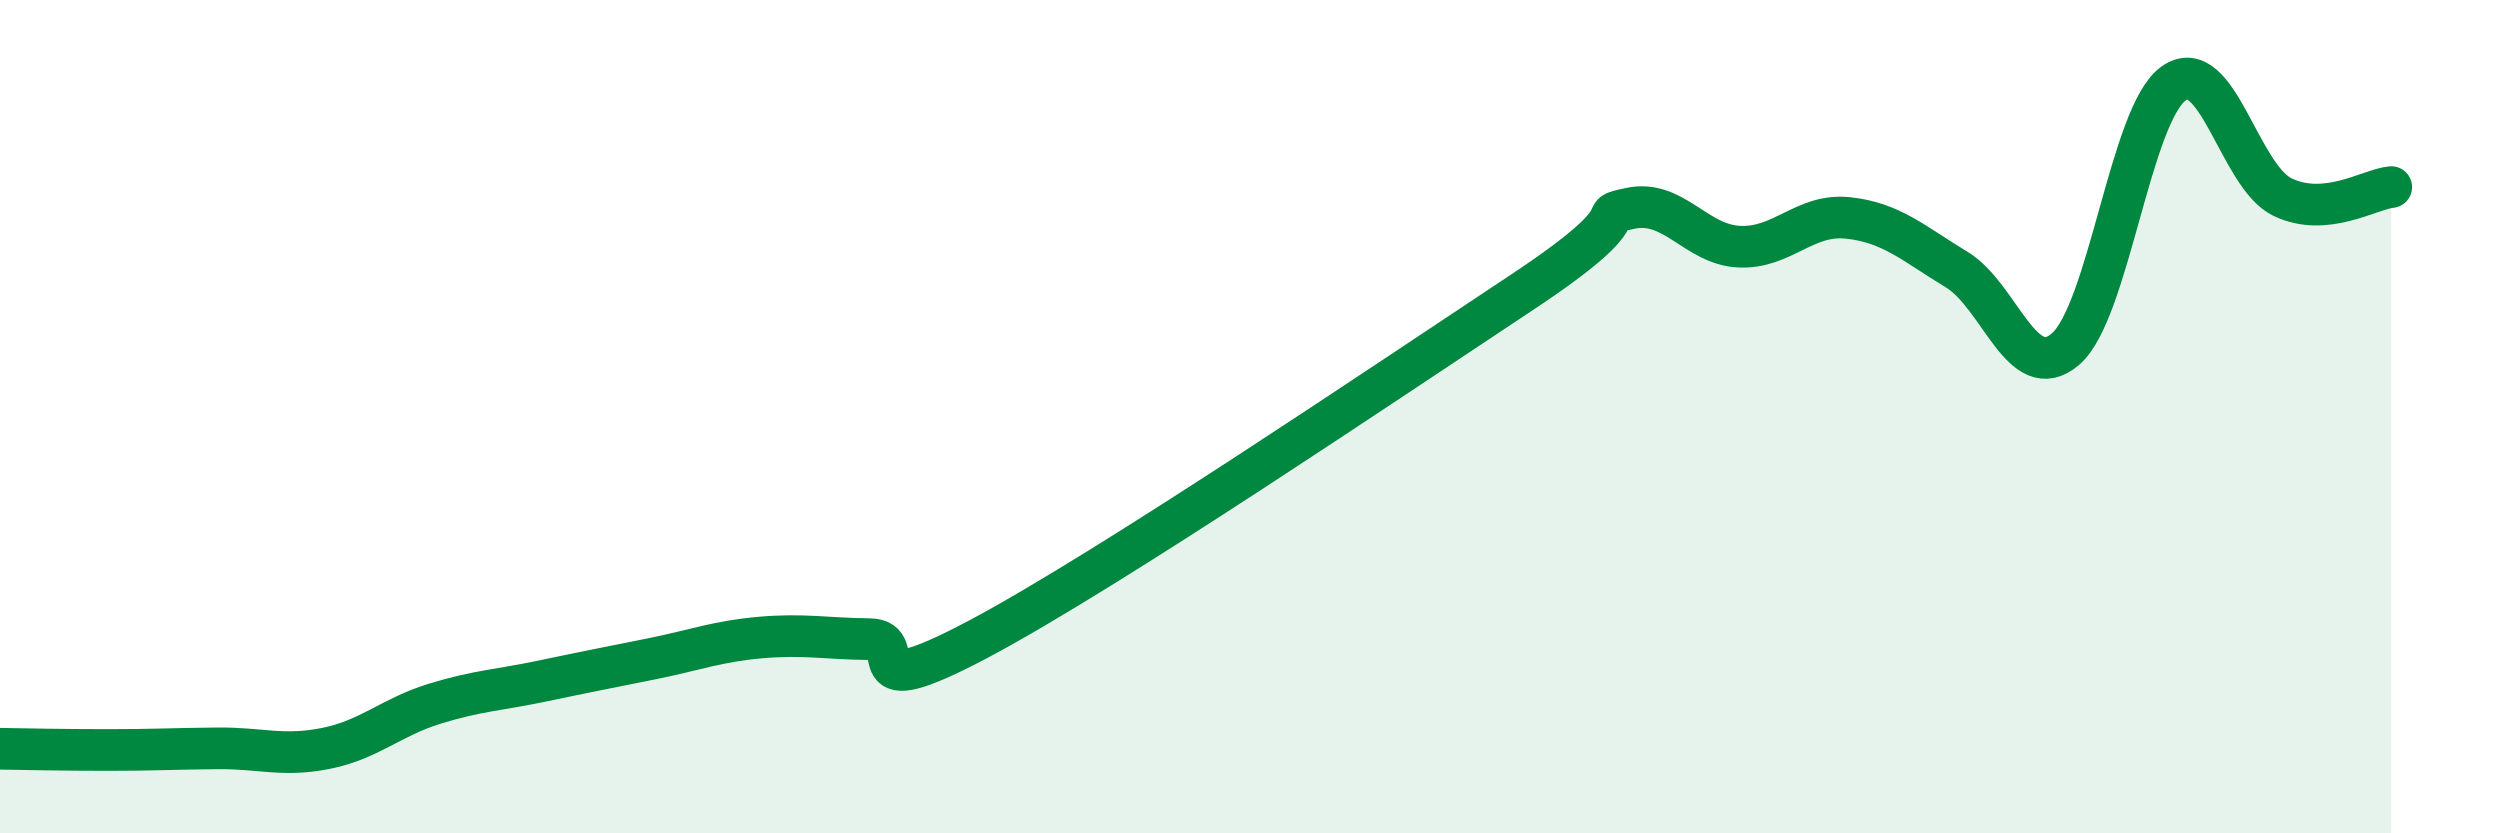
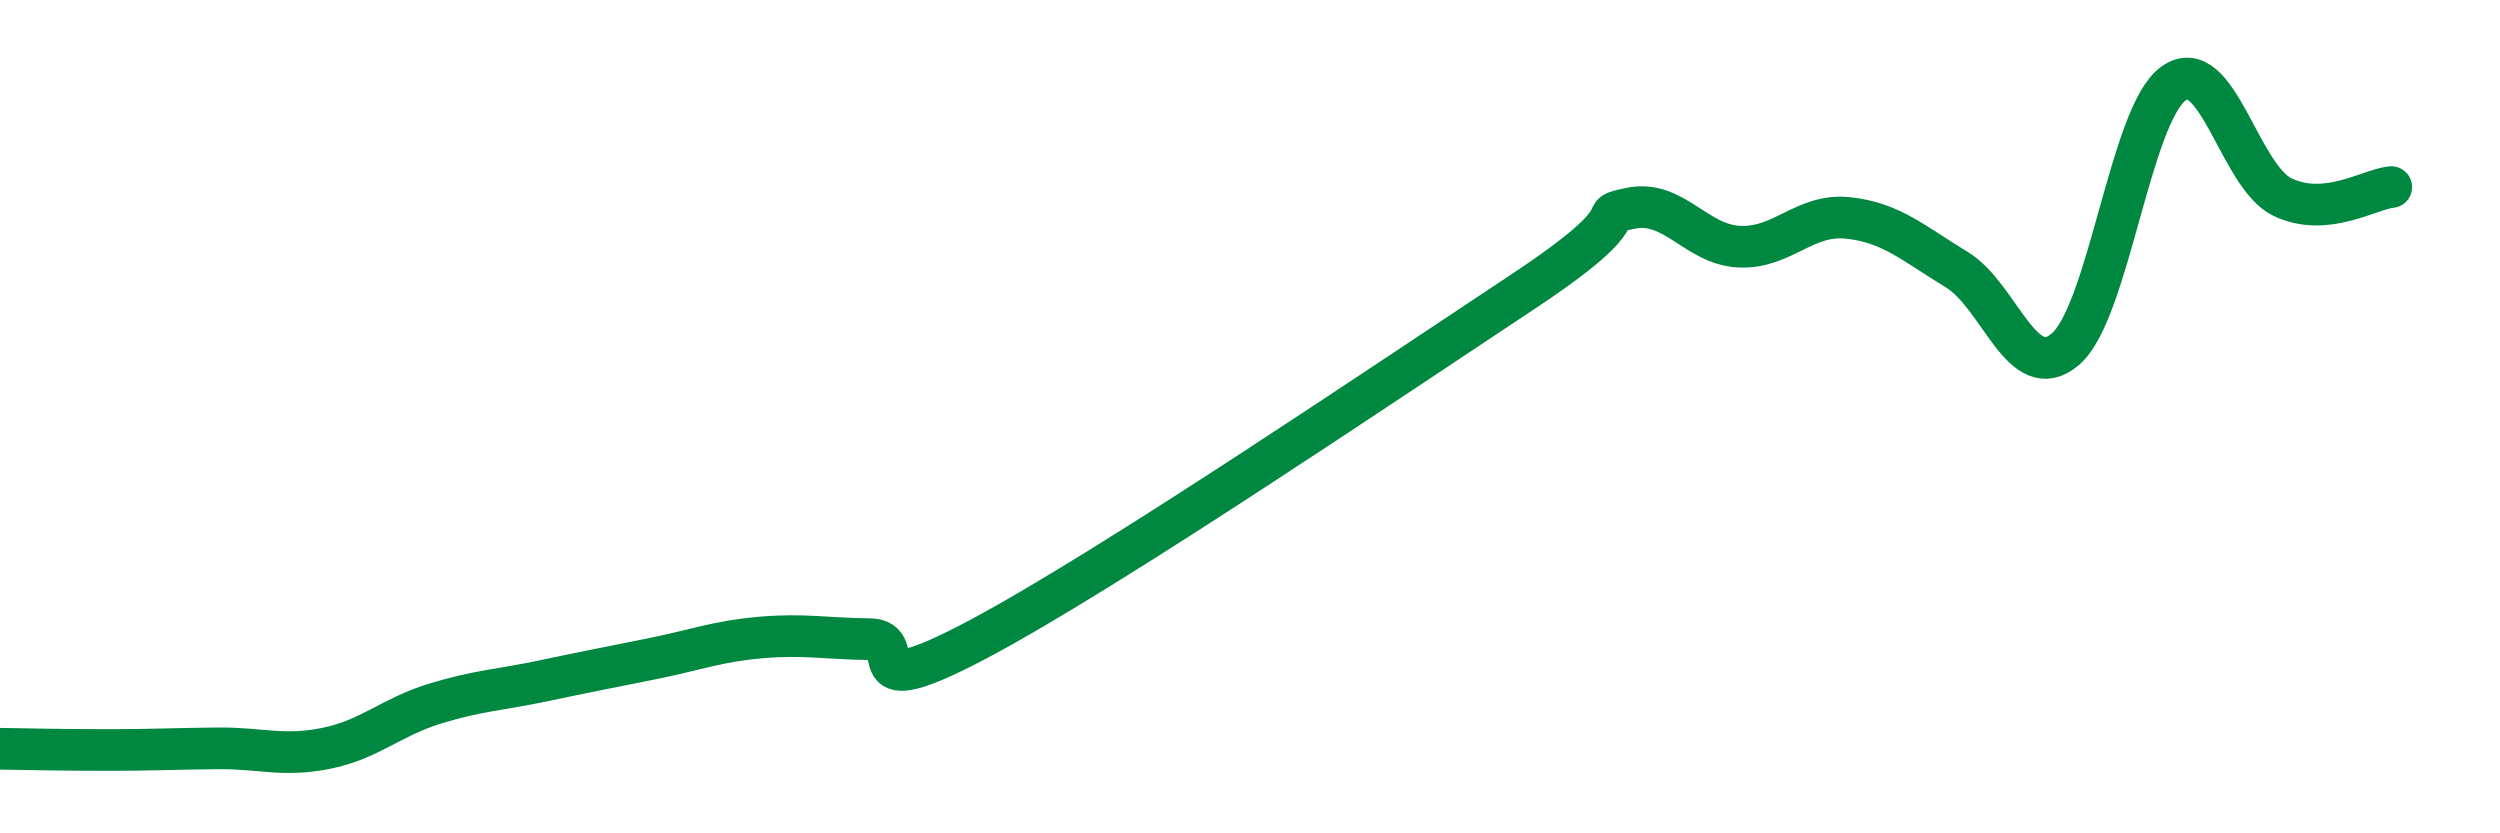
<svg xmlns="http://www.w3.org/2000/svg" width="60" height="20" viewBox="0 0 60 20">
-   <path d="M 0,17.97 C 0.52,17.98 1.57,18 2.61,18 C 3.65,18 4.18,17.97 5.22,17.96 C 6.26,17.95 6.79,18.17 7.83,17.96 C 8.87,17.75 9.39,17.21 10.43,16.89 C 11.47,16.57 12,16.56 13.04,16.34 C 14.08,16.12 14.61,16.02 15.65,15.81 C 16.69,15.6 17.22,15.39 18.26,15.3 C 19.3,15.21 19.83,15.33 20.87,15.34 C 21.91,15.35 20.35,17 23.48,15.34 C 26.61,13.68 33.39,9.09 36.52,7.02 C 39.65,4.95 38.09,5.22 39.13,5 C 40.17,4.78 40.7,5.87 41.74,5.92 C 42.78,5.97 43.31,5.12 44.35,5.23 C 45.39,5.34 45.92,5.84 46.96,6.47 C 48,7.1 48.53,9.27 49.57,8.38 C 50.61,7.49 51.13,2.73 52.17,2 C 53.21,1.27 53.74,4.23 54.78,4.73 C 55.82,5.23 56.87,4.54 57.39,4.49L57.39 20L0 20Z" fill="#008740" opacity="0.1" stroke-linecap="round" stroke-linejoin="round" />
  <path d="M 0,17.97 C 0.52,17.98 1.57,18 2.61,18 C 3.65,18 4.18,17.97 5.22,17.96 C 6.26,17.95 6.79,18.17 7.83,17.96 C 8.87,17.75 9.39,17.21 10.43,16.89 C 11.47,16.57 12,16.56 13.04,16.34 C 14.08,16.12 14.61,16.02 15.65,15.81 C 16.69,15.6 17.22,15.39 18.26,15.3 C 19.3,15.21 19.83,15.33 20.87,15.34 C 21.91,15.35 20.35,17 23.48,15.34 C 26.61,13.68 33.39,9.09 36.52,7.02 C 39.65,4.95 38.09,5.22 39.13,5 C 40.17,4.78 40.7,5.87 41.74,5.92 C 42.78,5.97 43.31,5.12 44.35,5.23 C 45.39,5.34 45.92,5.84 46.96,6.47 C 48,7.1 48.53,9.27 49.57,8.38 C 50.61,7.49 51.13,2.73 52.17,2 C 53.21,1.27 53.74,4.23 54.78,4.73 C 55.82,5.23 56.87,4.54 57.39,4.49" stroke="#008740" stroke-width="1" fill="none" stroke-linecap="round" stroke-linejoin="round" />
</svg>